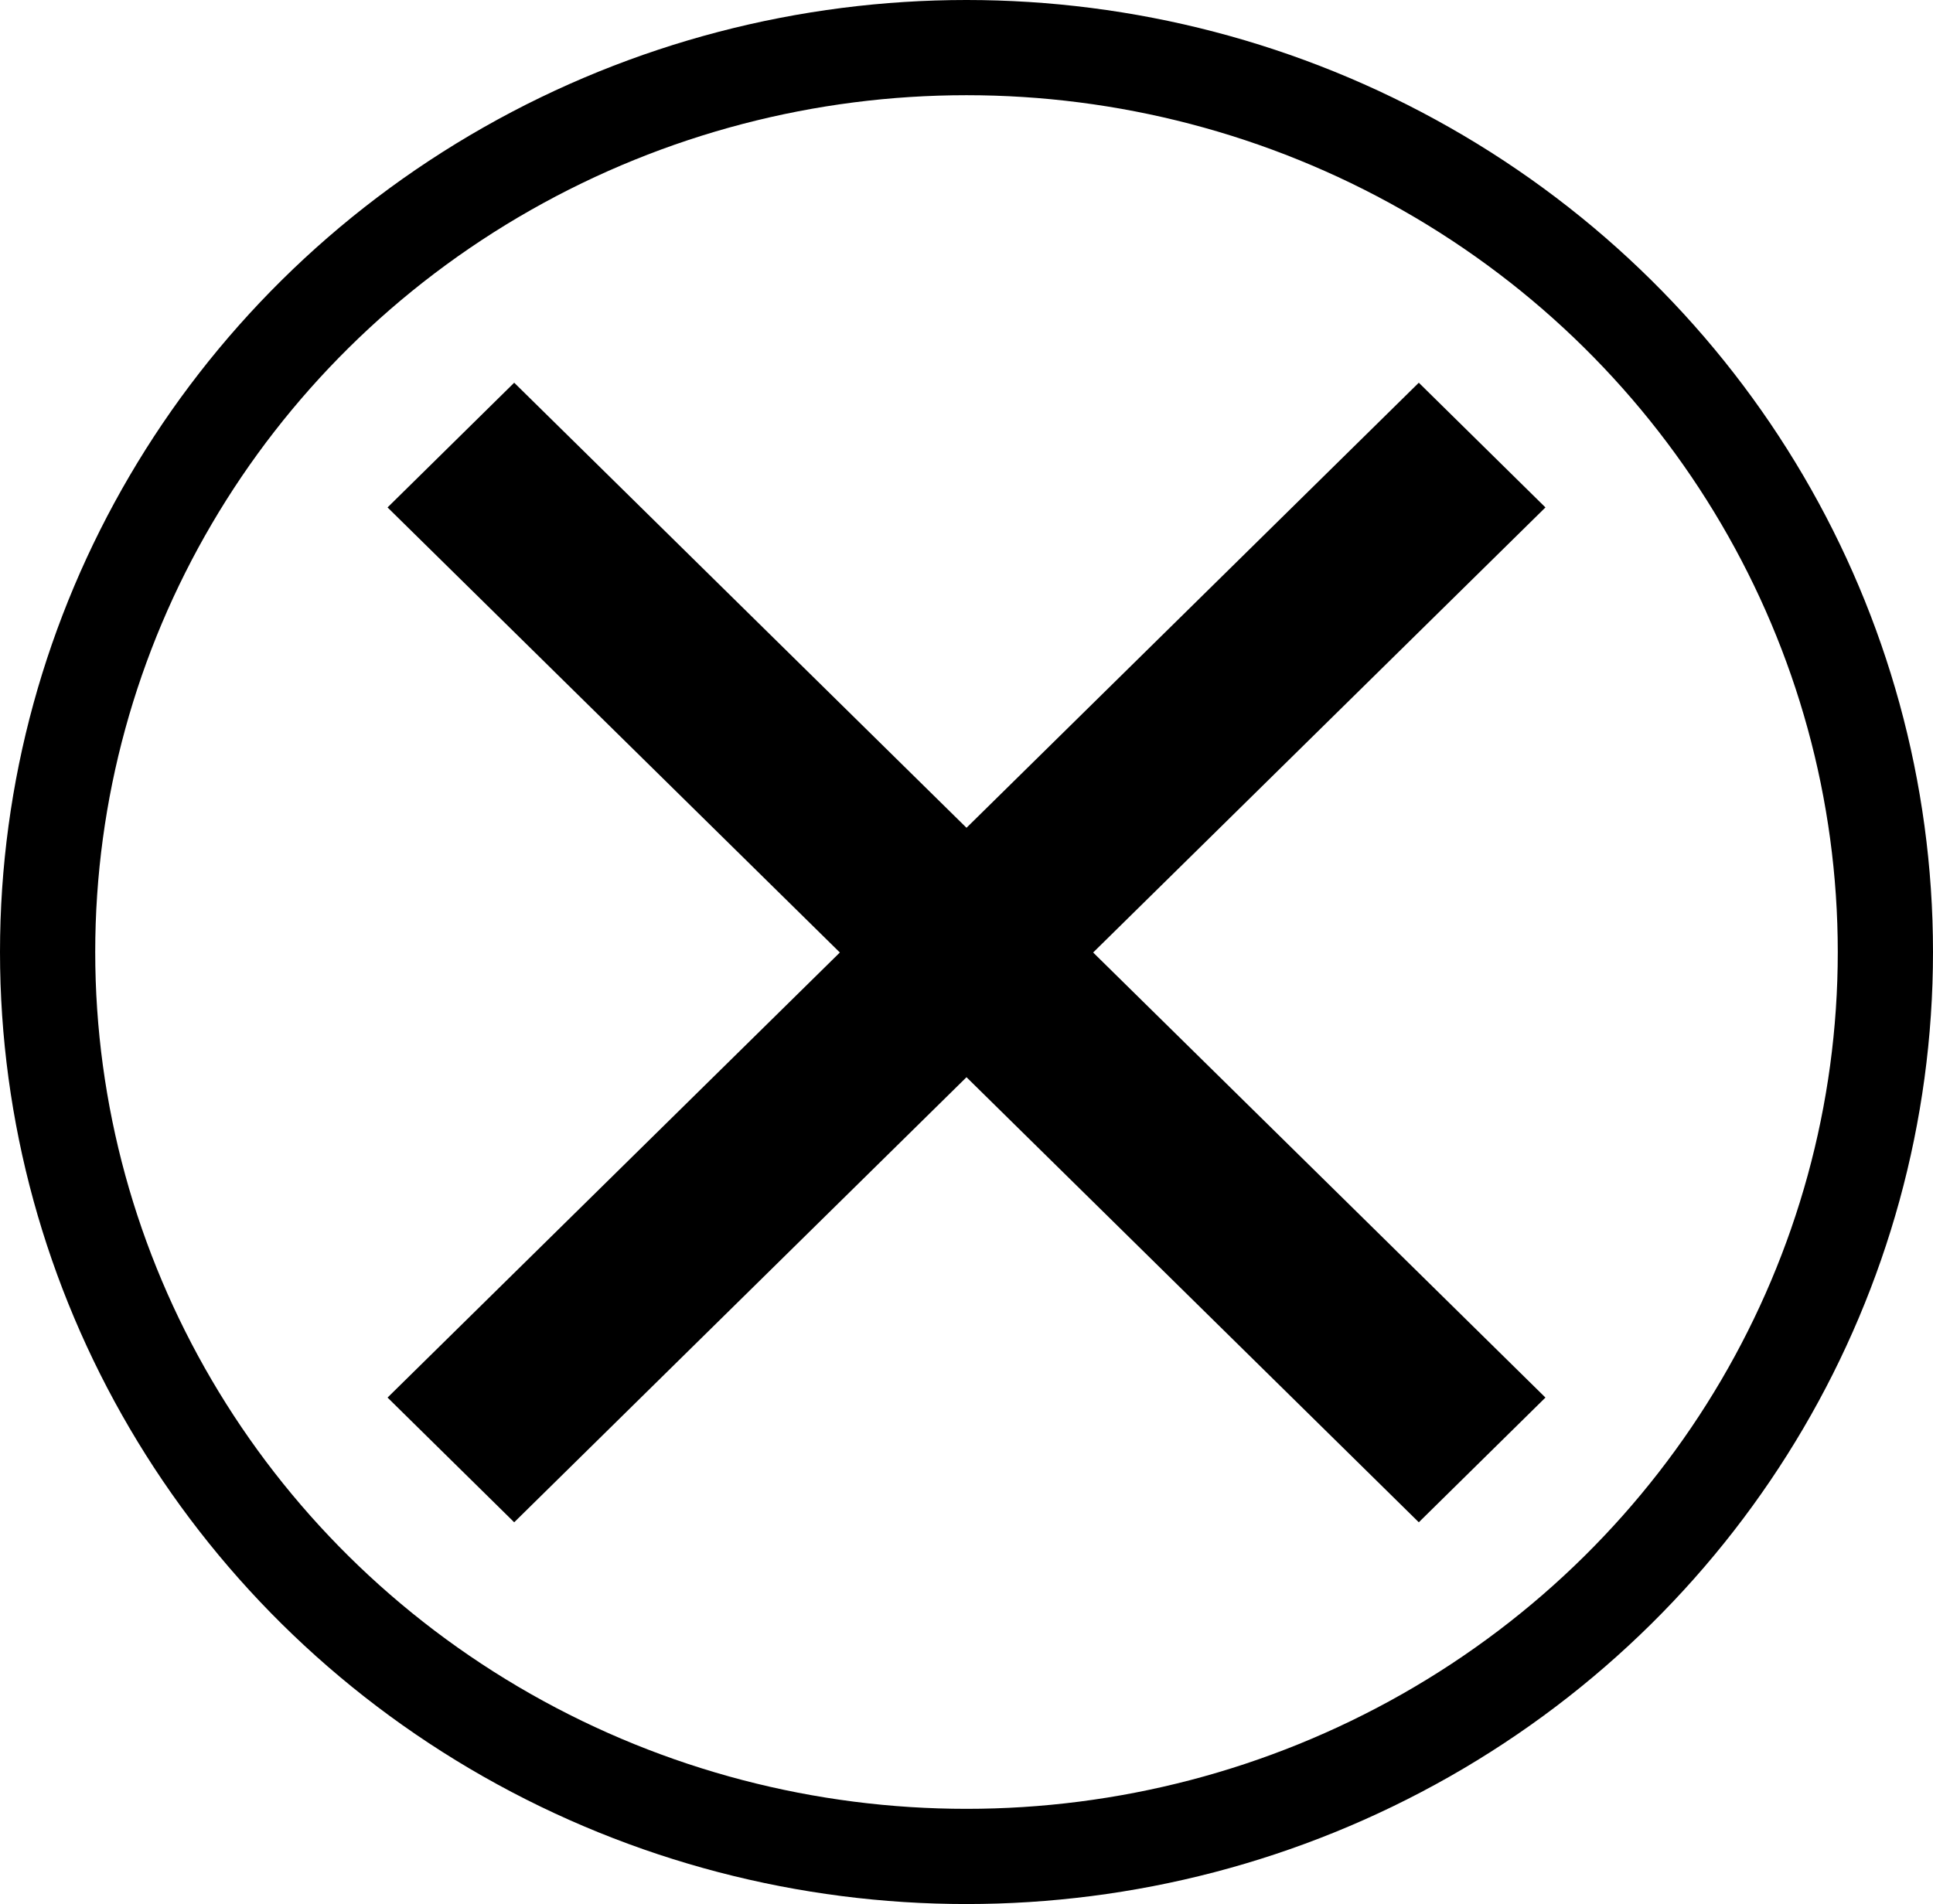
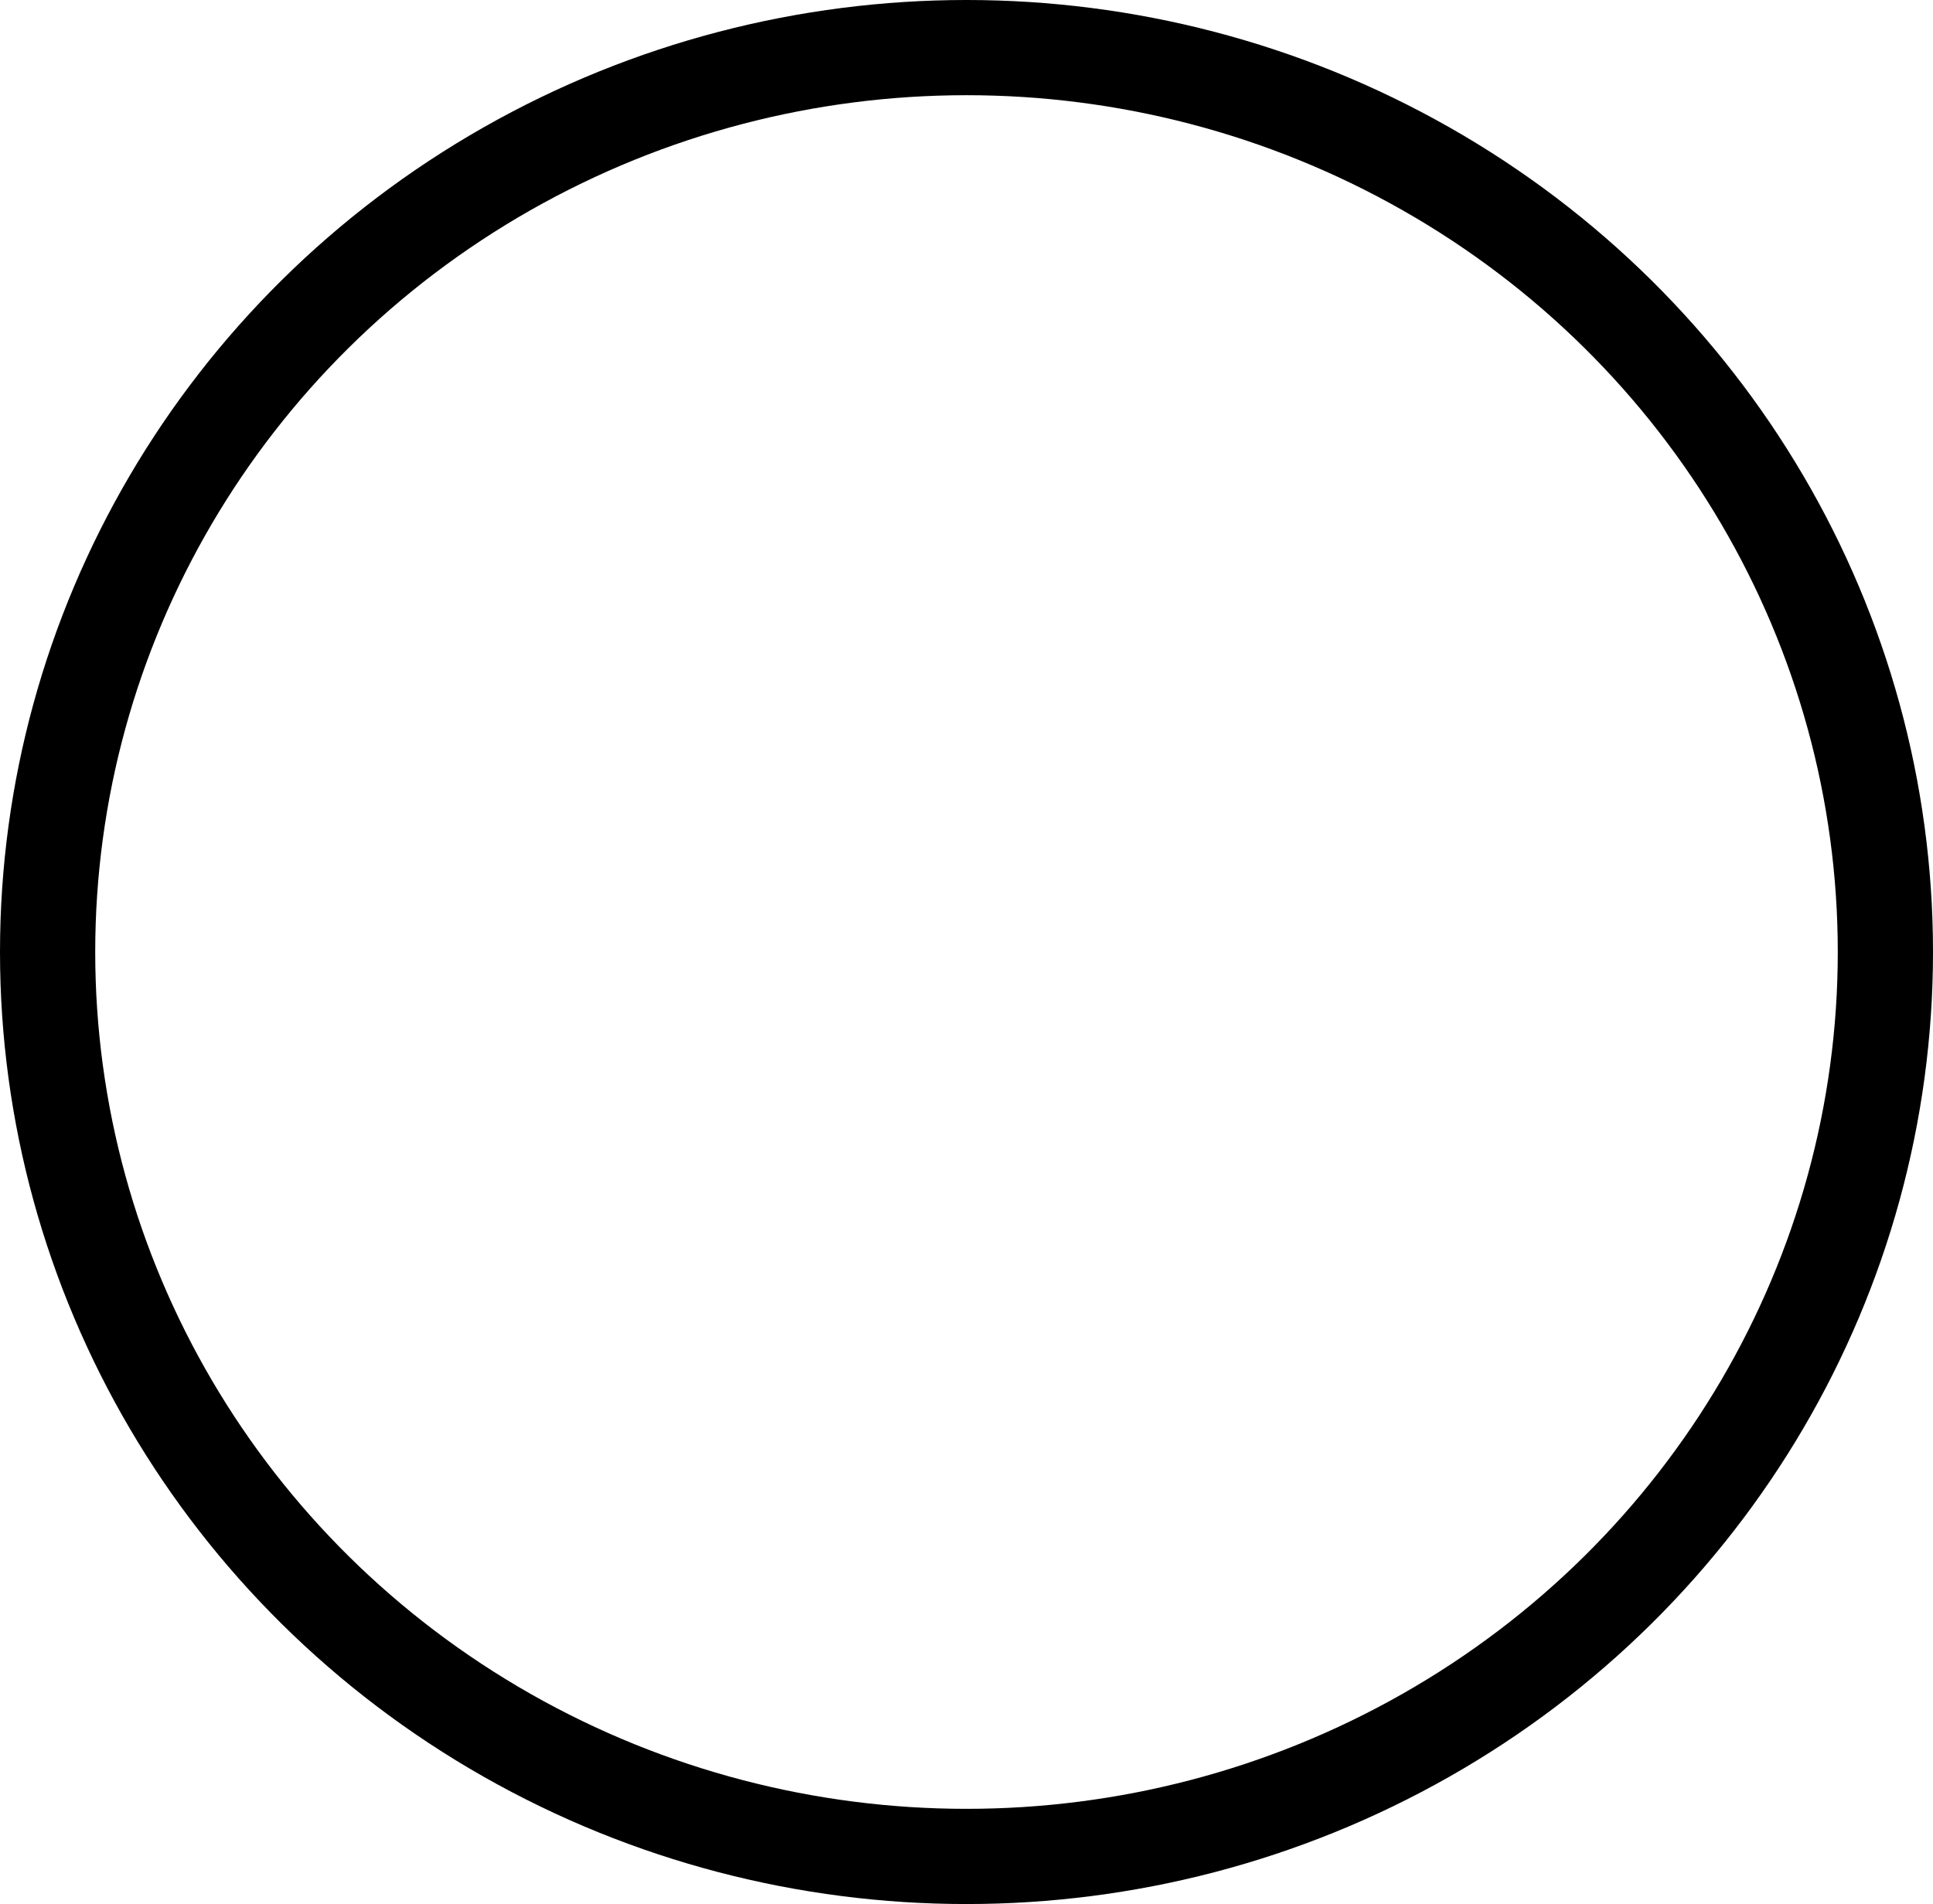
<svg xmlns="http://www.w3.org/2000/svg" id="_レイヤー_2" data-name="レイヤー 2" viewBox="0 0 40.6 40">
  <defs>
    <style>
      .cls-1 {
        fill: none;
        stroke: #000;
        stroke-miterlimit: 10;
        stroke-width: 2px;
      }
    </style>
  </defs>
  <g id="_レイヤー_1-2" data-name="レイヤー 1">
    <g>
      <ellipse class="cls-1" cx="20.3" cy="20" rx="19.3" ry="19" />
-       <path d="M10.8,31.98l-2.66-2.62,9.5-9.35-9.5-9.35,2.66-2.62,9.5,9.35,9.5-9.35,2.66,2.62-9.5,9.35,9.5,9.35-2.66,2.62-9.5-9.35-9.5,9.35Z" />
    </g>
  </g>
</svg>